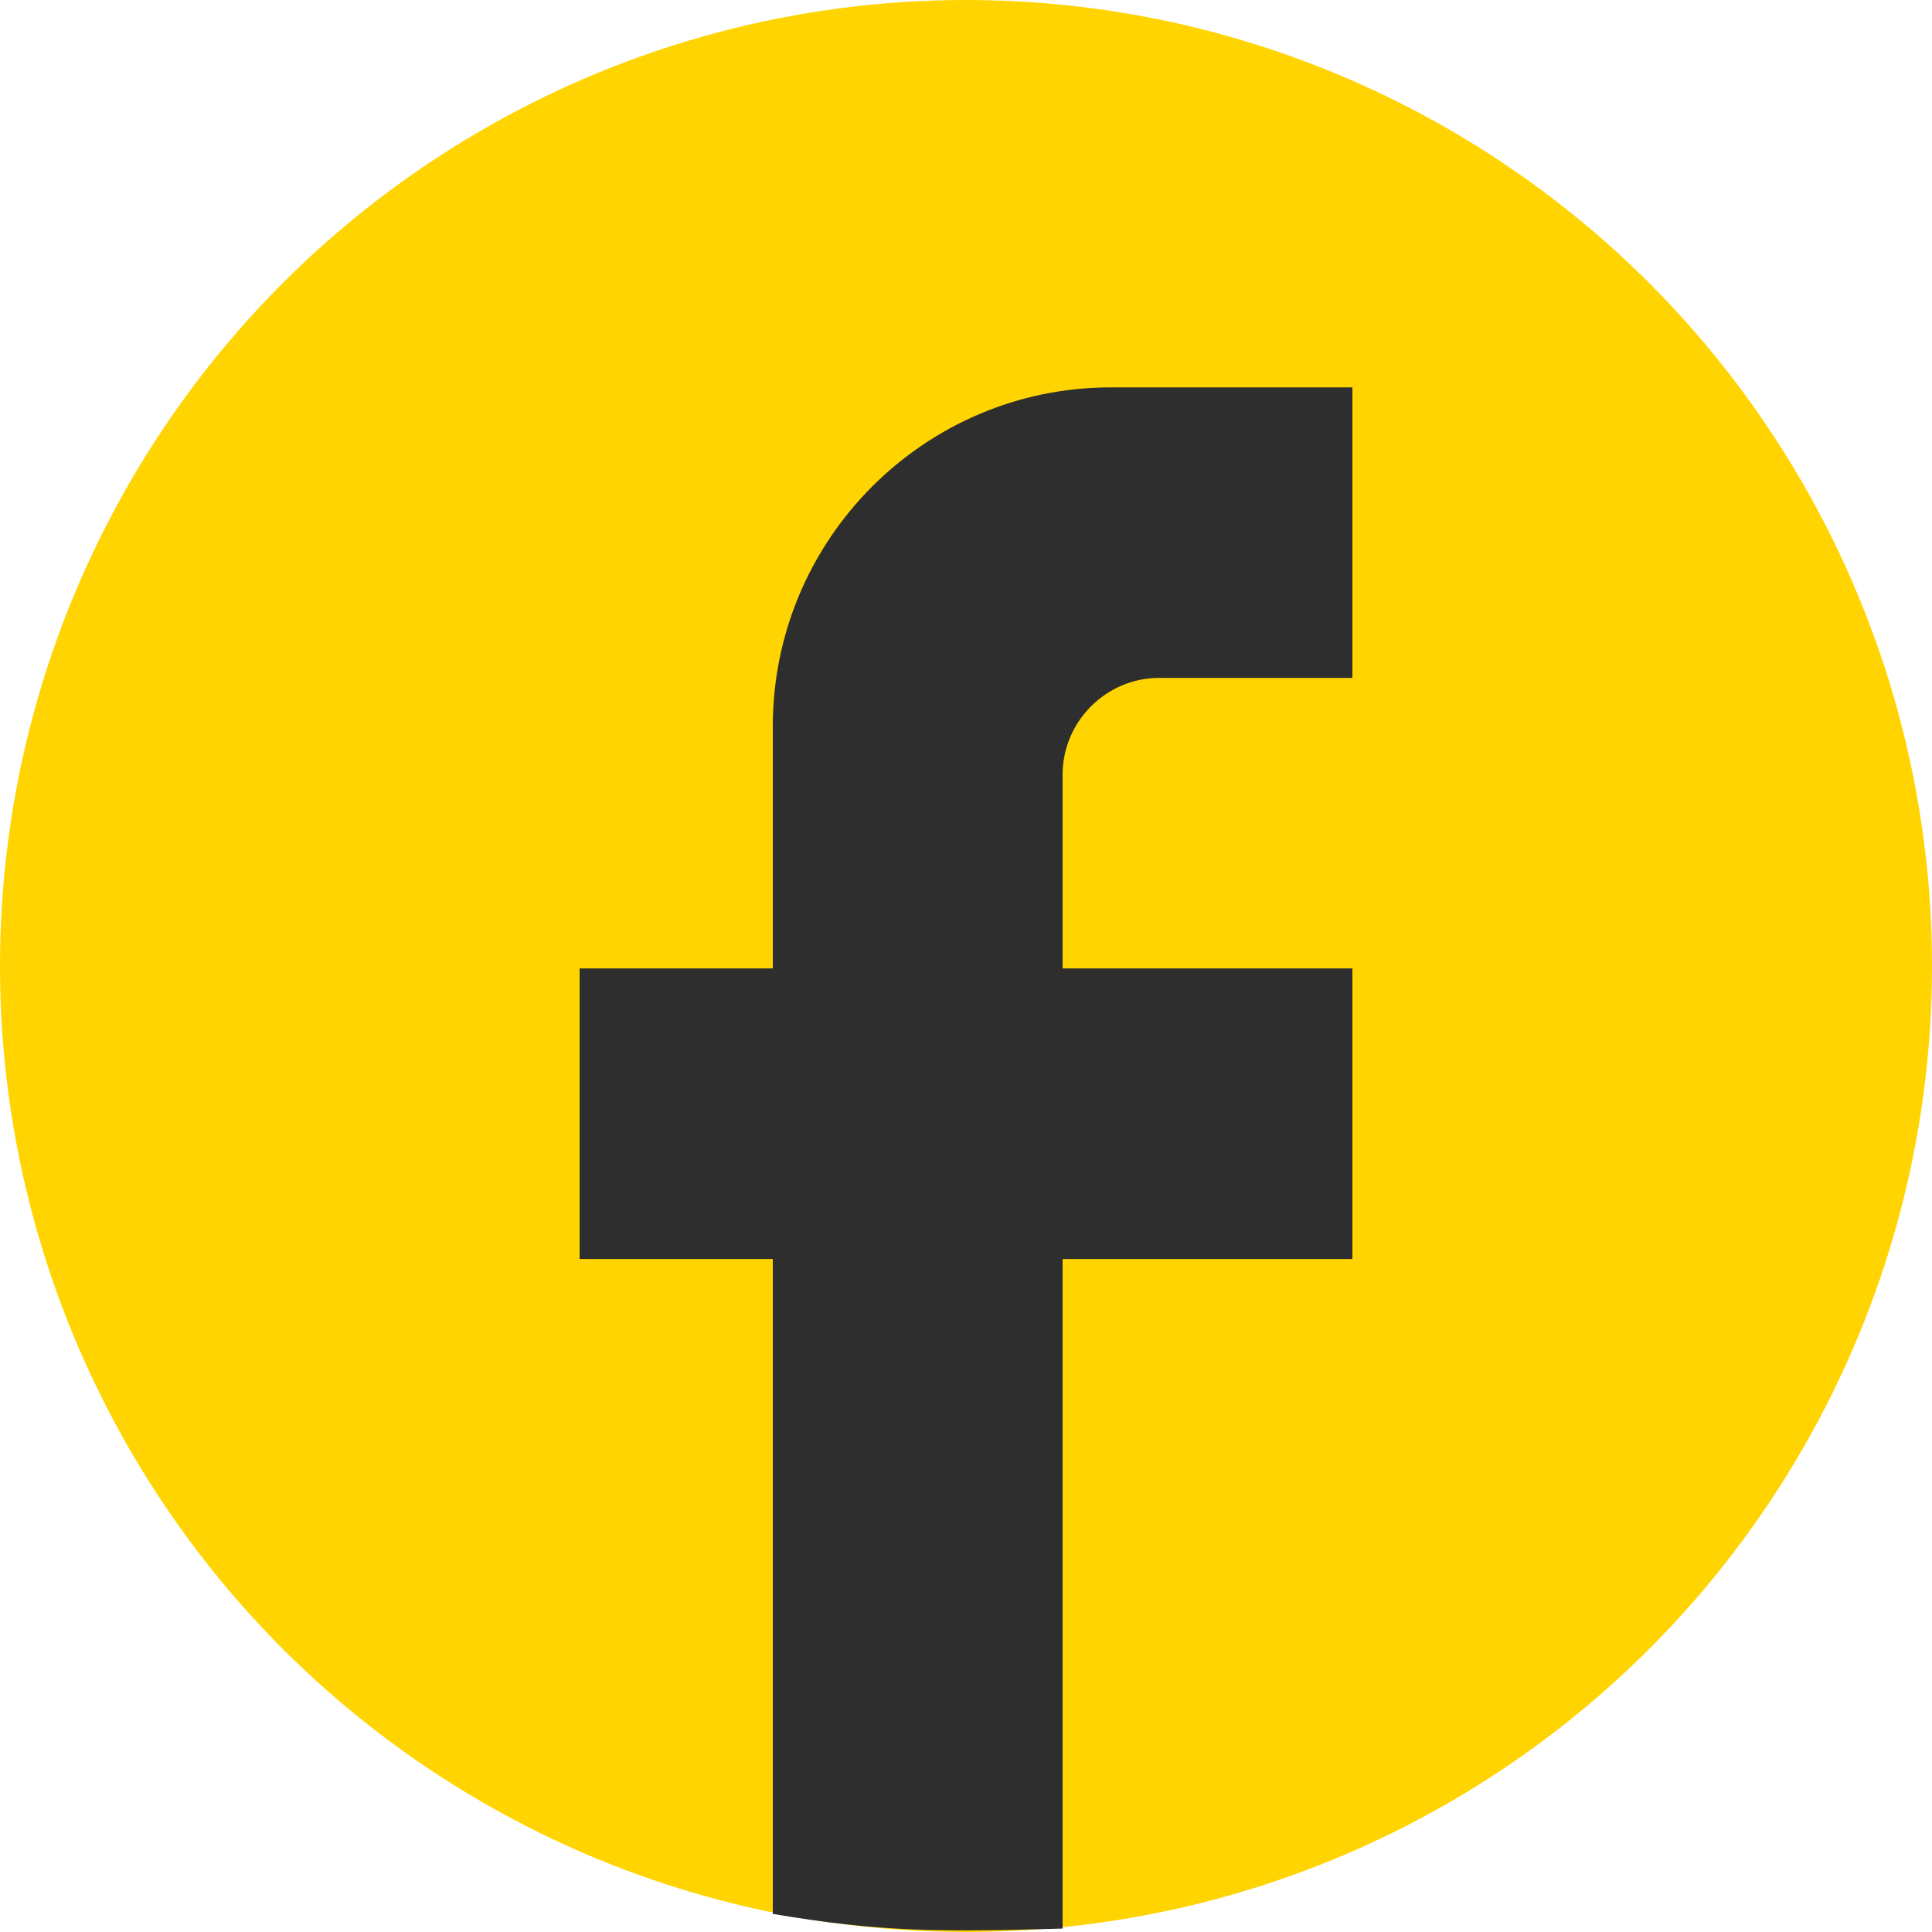
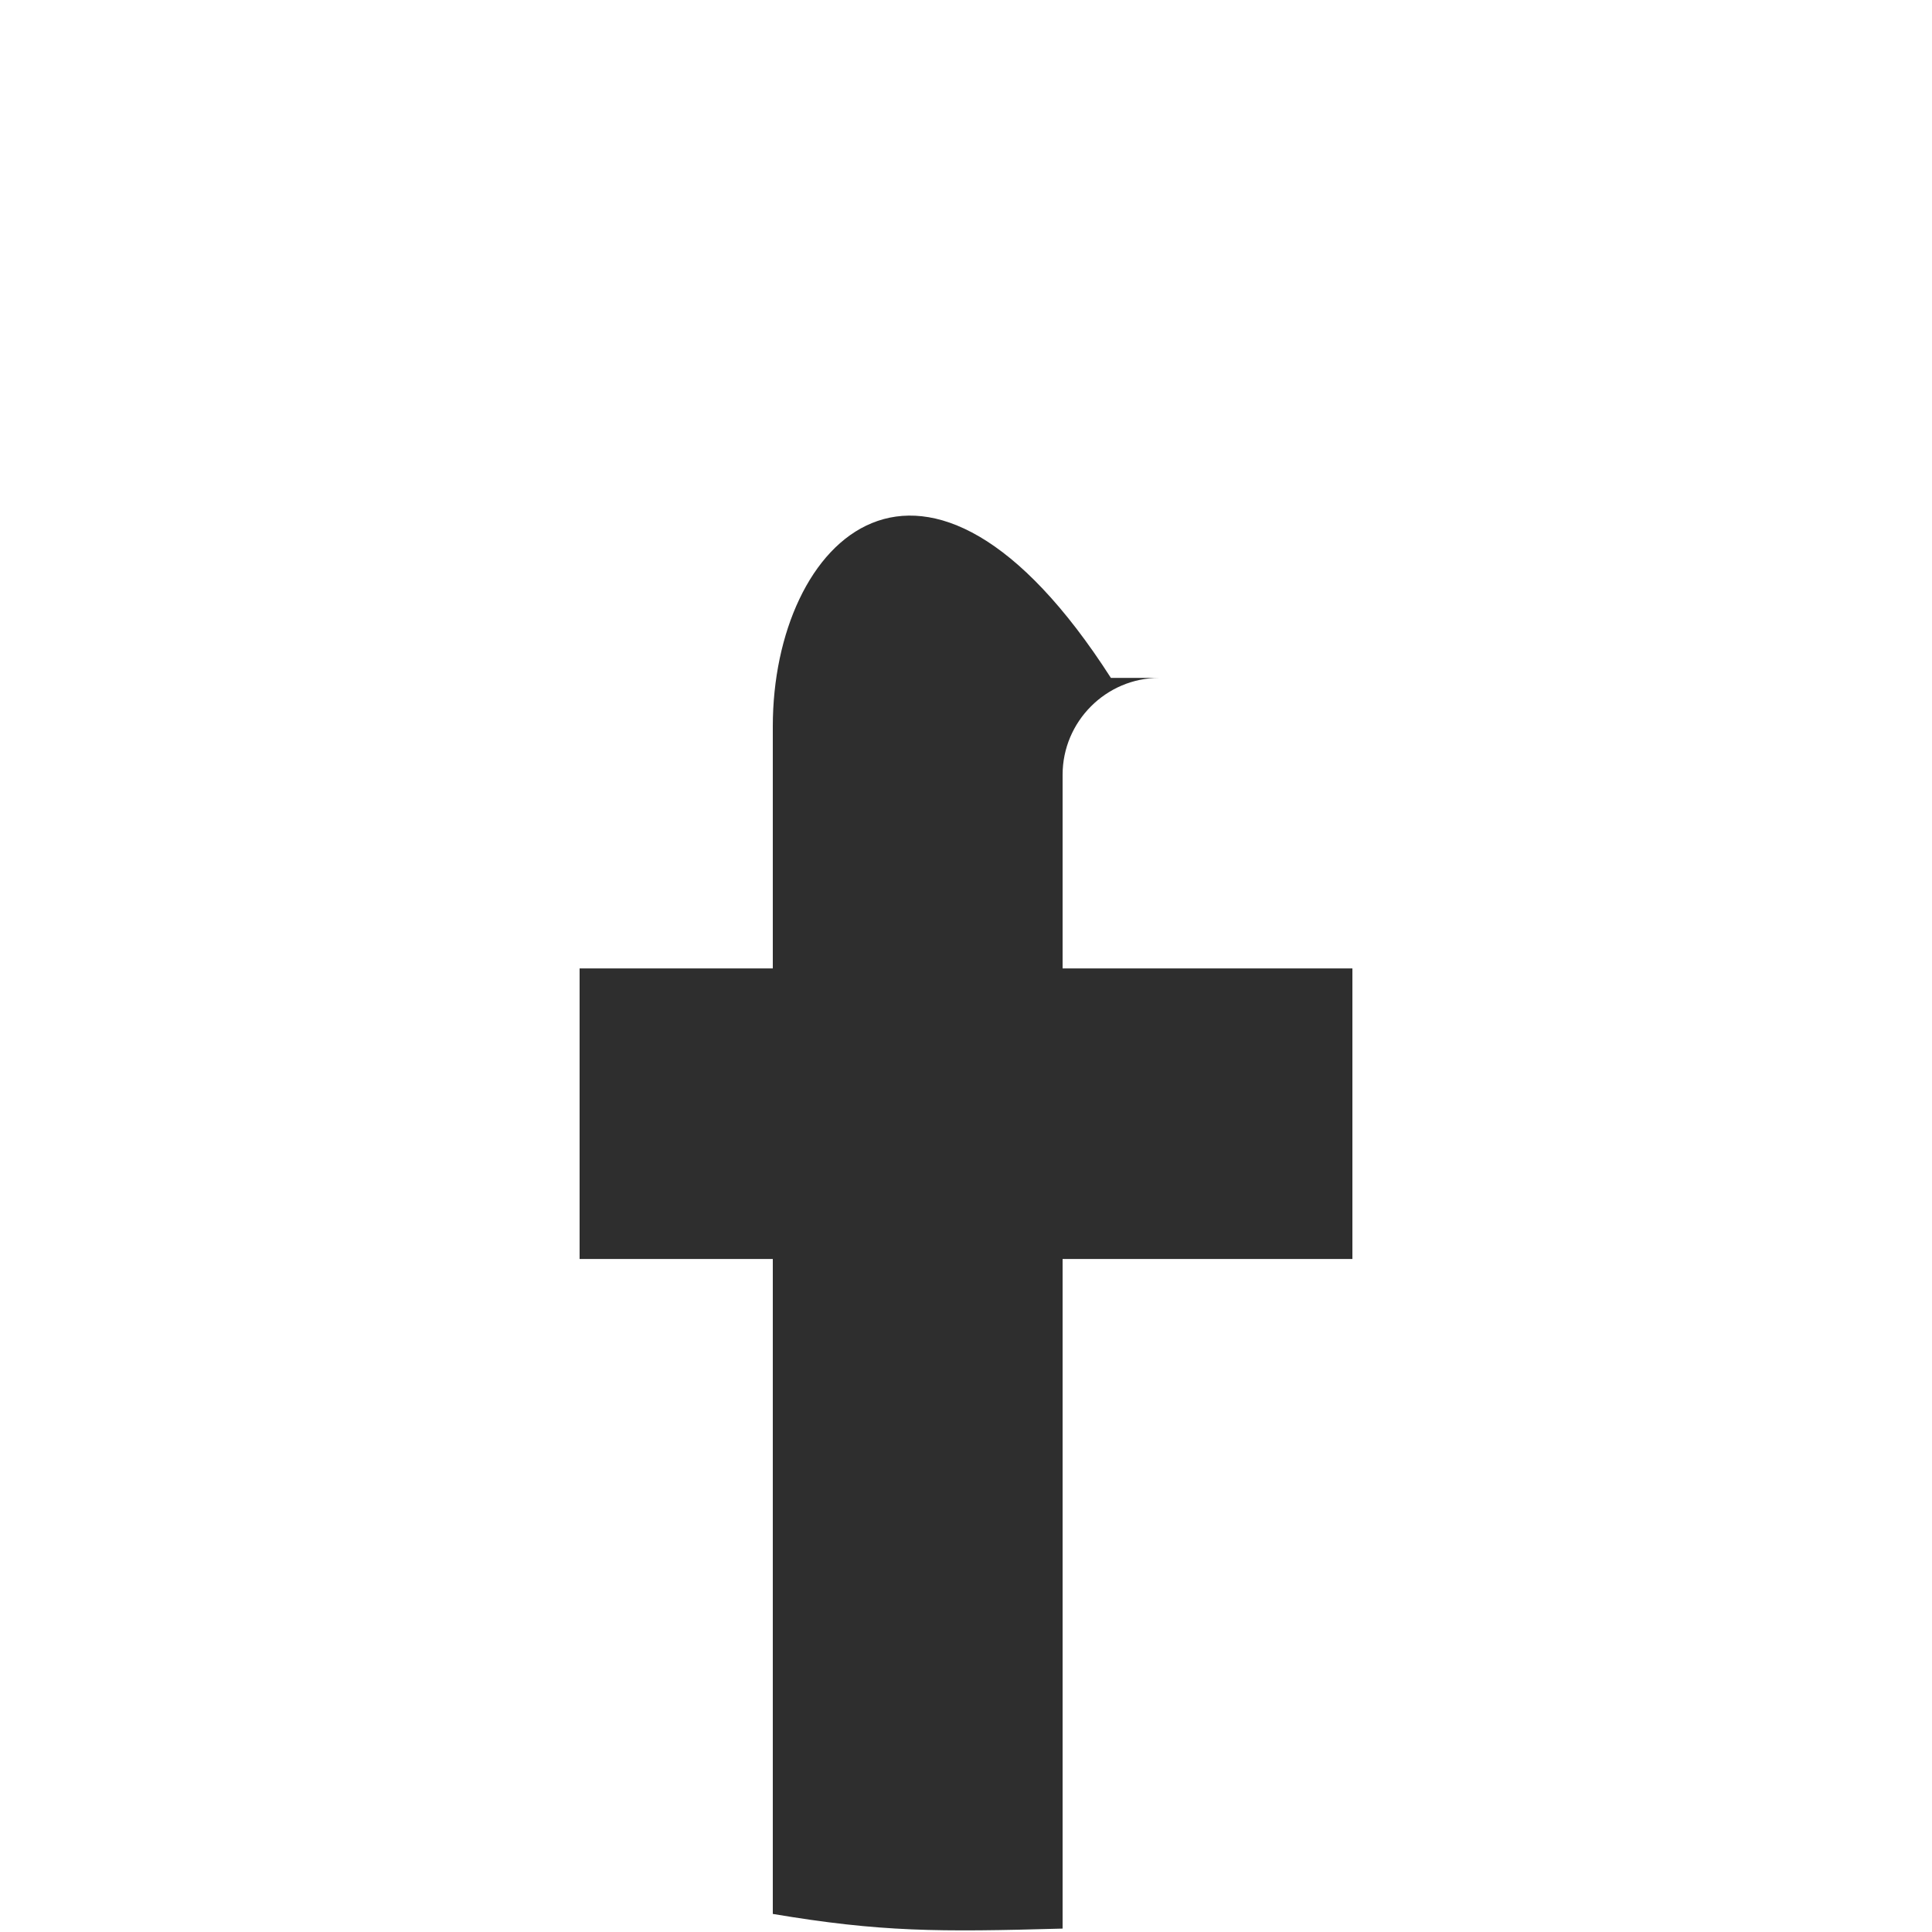
<svg xmlns="http://www.w3.org/2000/svg" width="34" height="34" viewBox="0 0 34 34" fill="none">
-   <circle cx="17" cy="17" r="17" fill="#FFD400" />
-   <path d="M13.6 22.156V33.682C15.501 34.001 16.501 34.001 18.7 33.94V22.156H23.8V17.043H18.7V13.634C18.7 12.697 19.465 11.93 20.4 11.93H23.8V6.817H19.55C16.269 6.817 13.6 9.493 13.6 12.782V17.043H10.2V22.156H13.6Z" fill="#2E2E2E" />
+   <path d="M13.6 22.156V33.682C15.501 34.001 16.501 34.001 18.7 33.94V22.156H23.8V17.043H18.7V13.634C18.7 12.697 19.465 11.93 20.4 11.93H23.8H19.55C16.269 6.817 13.6 9.493 13.6 12.782V17.043H10.2V22.156H13.6Z" fill="#2E2E2E" />
</svg>